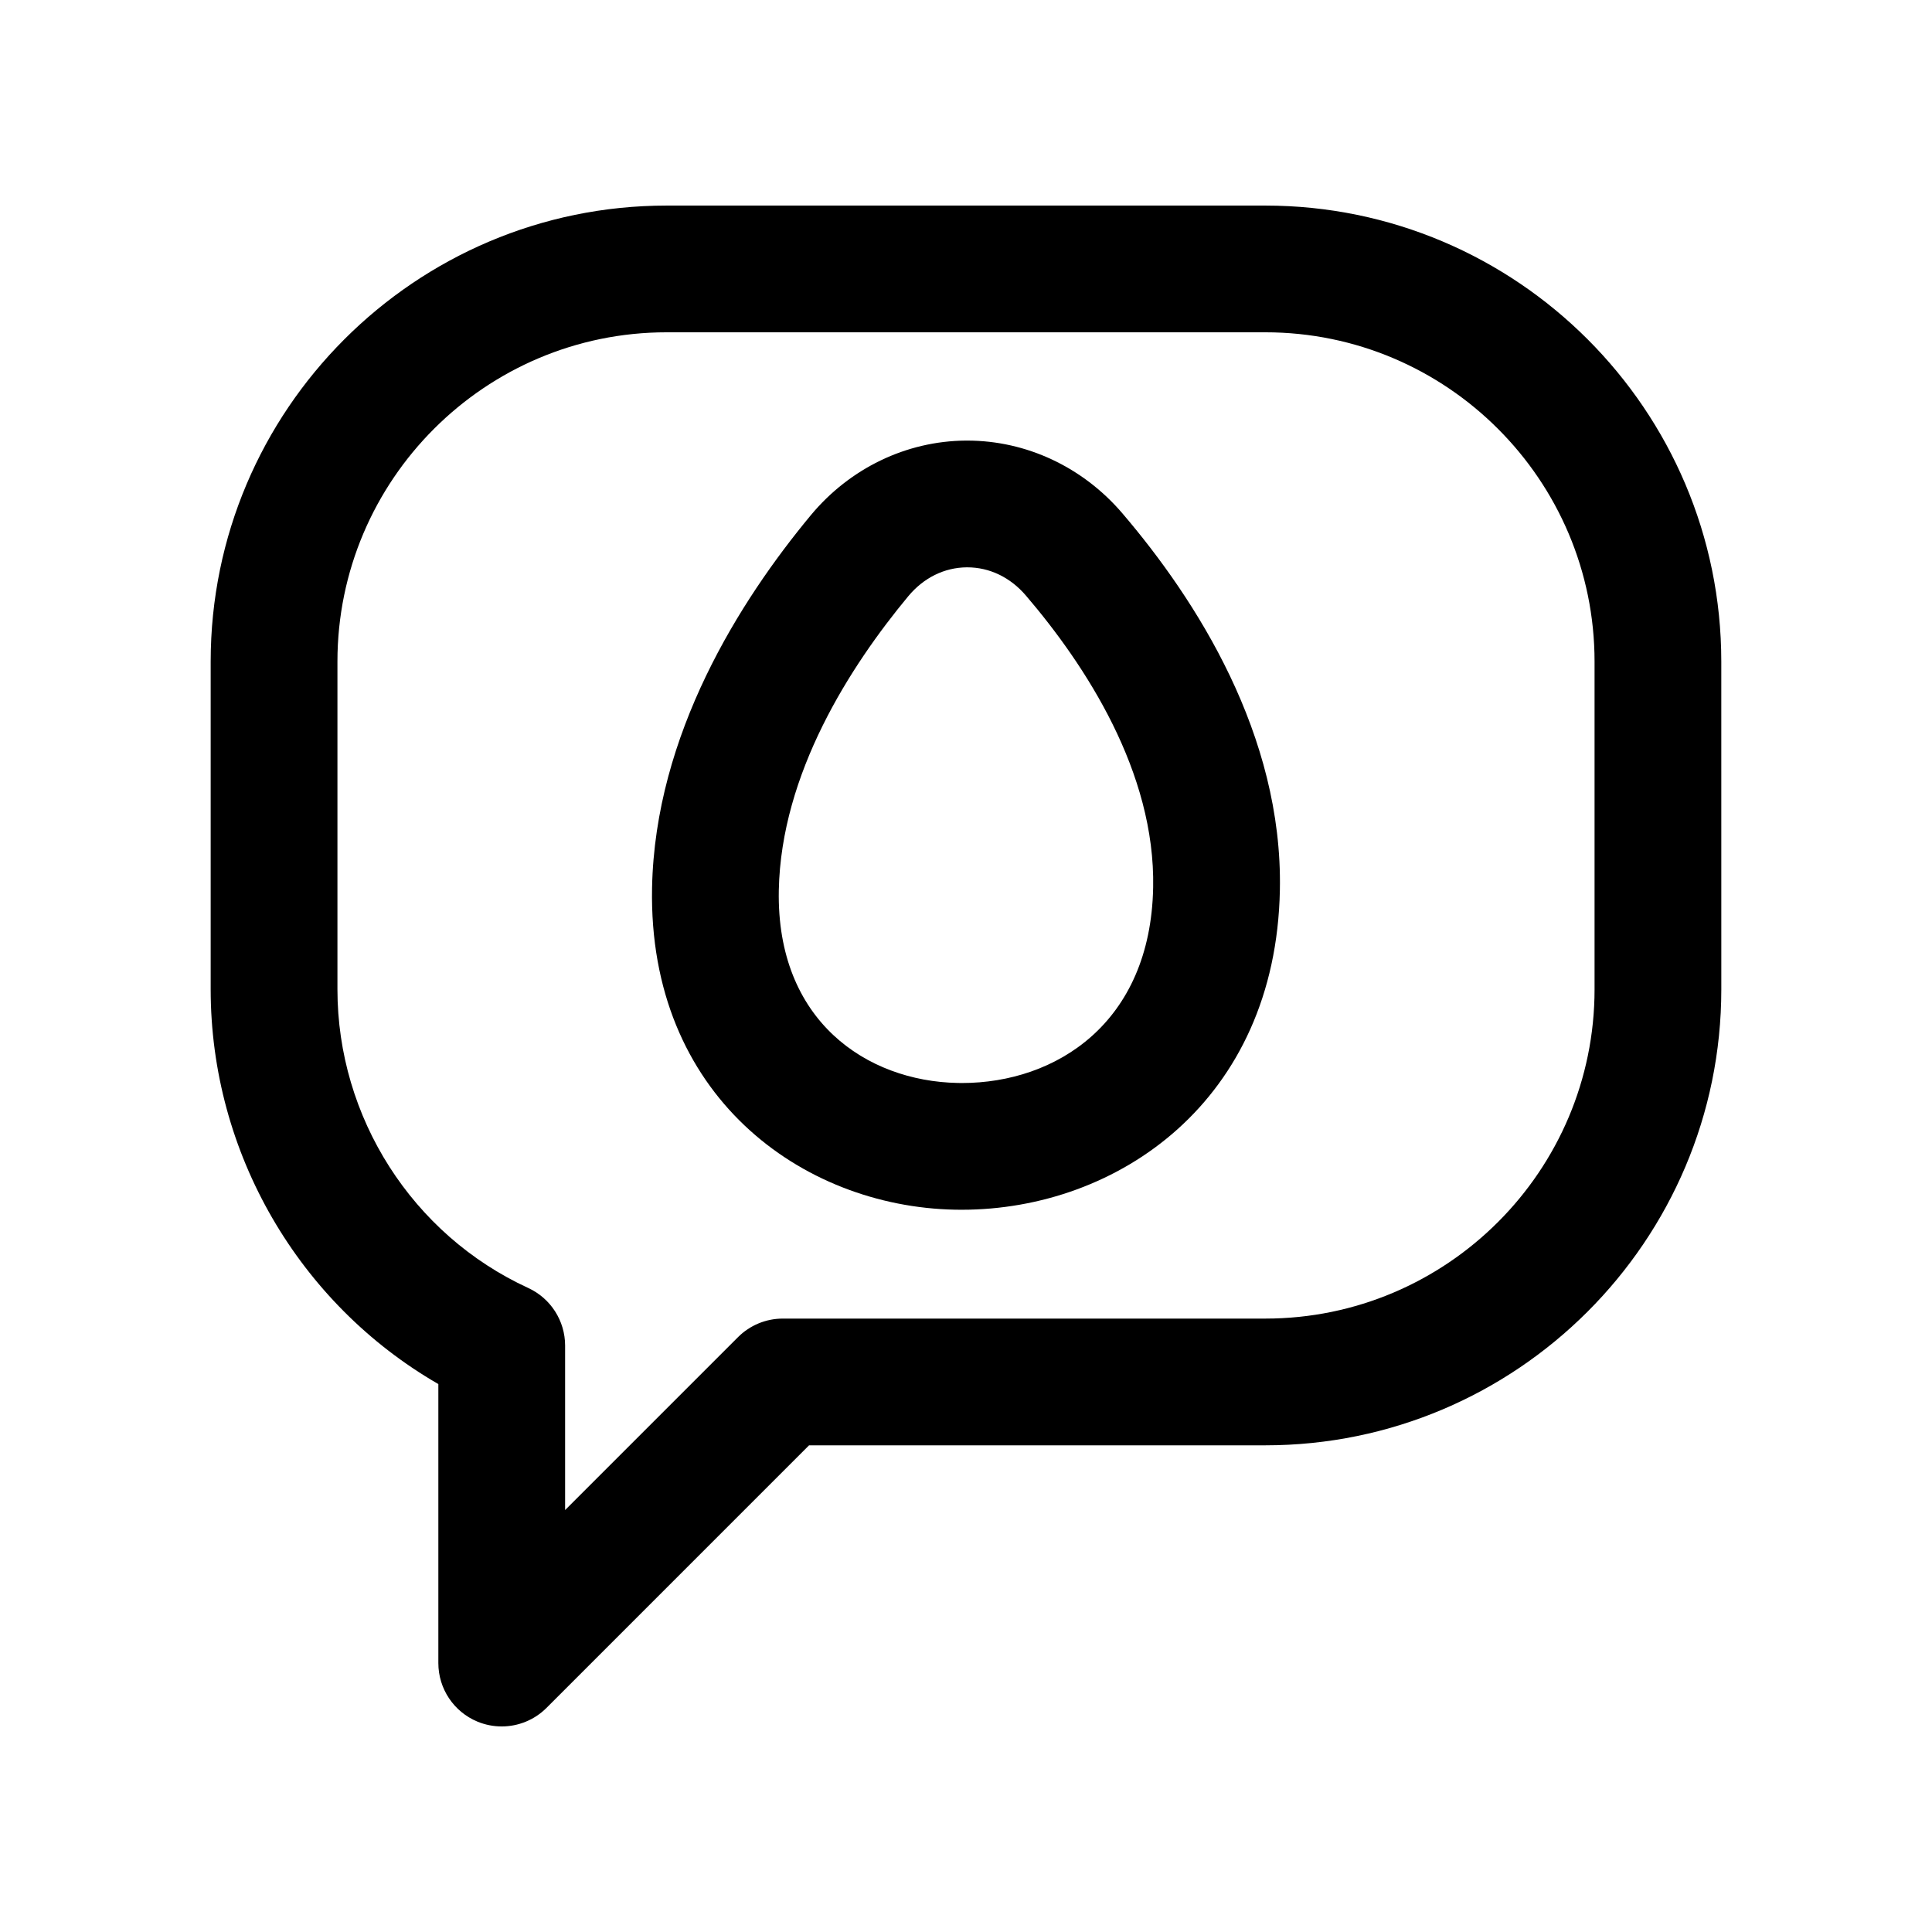
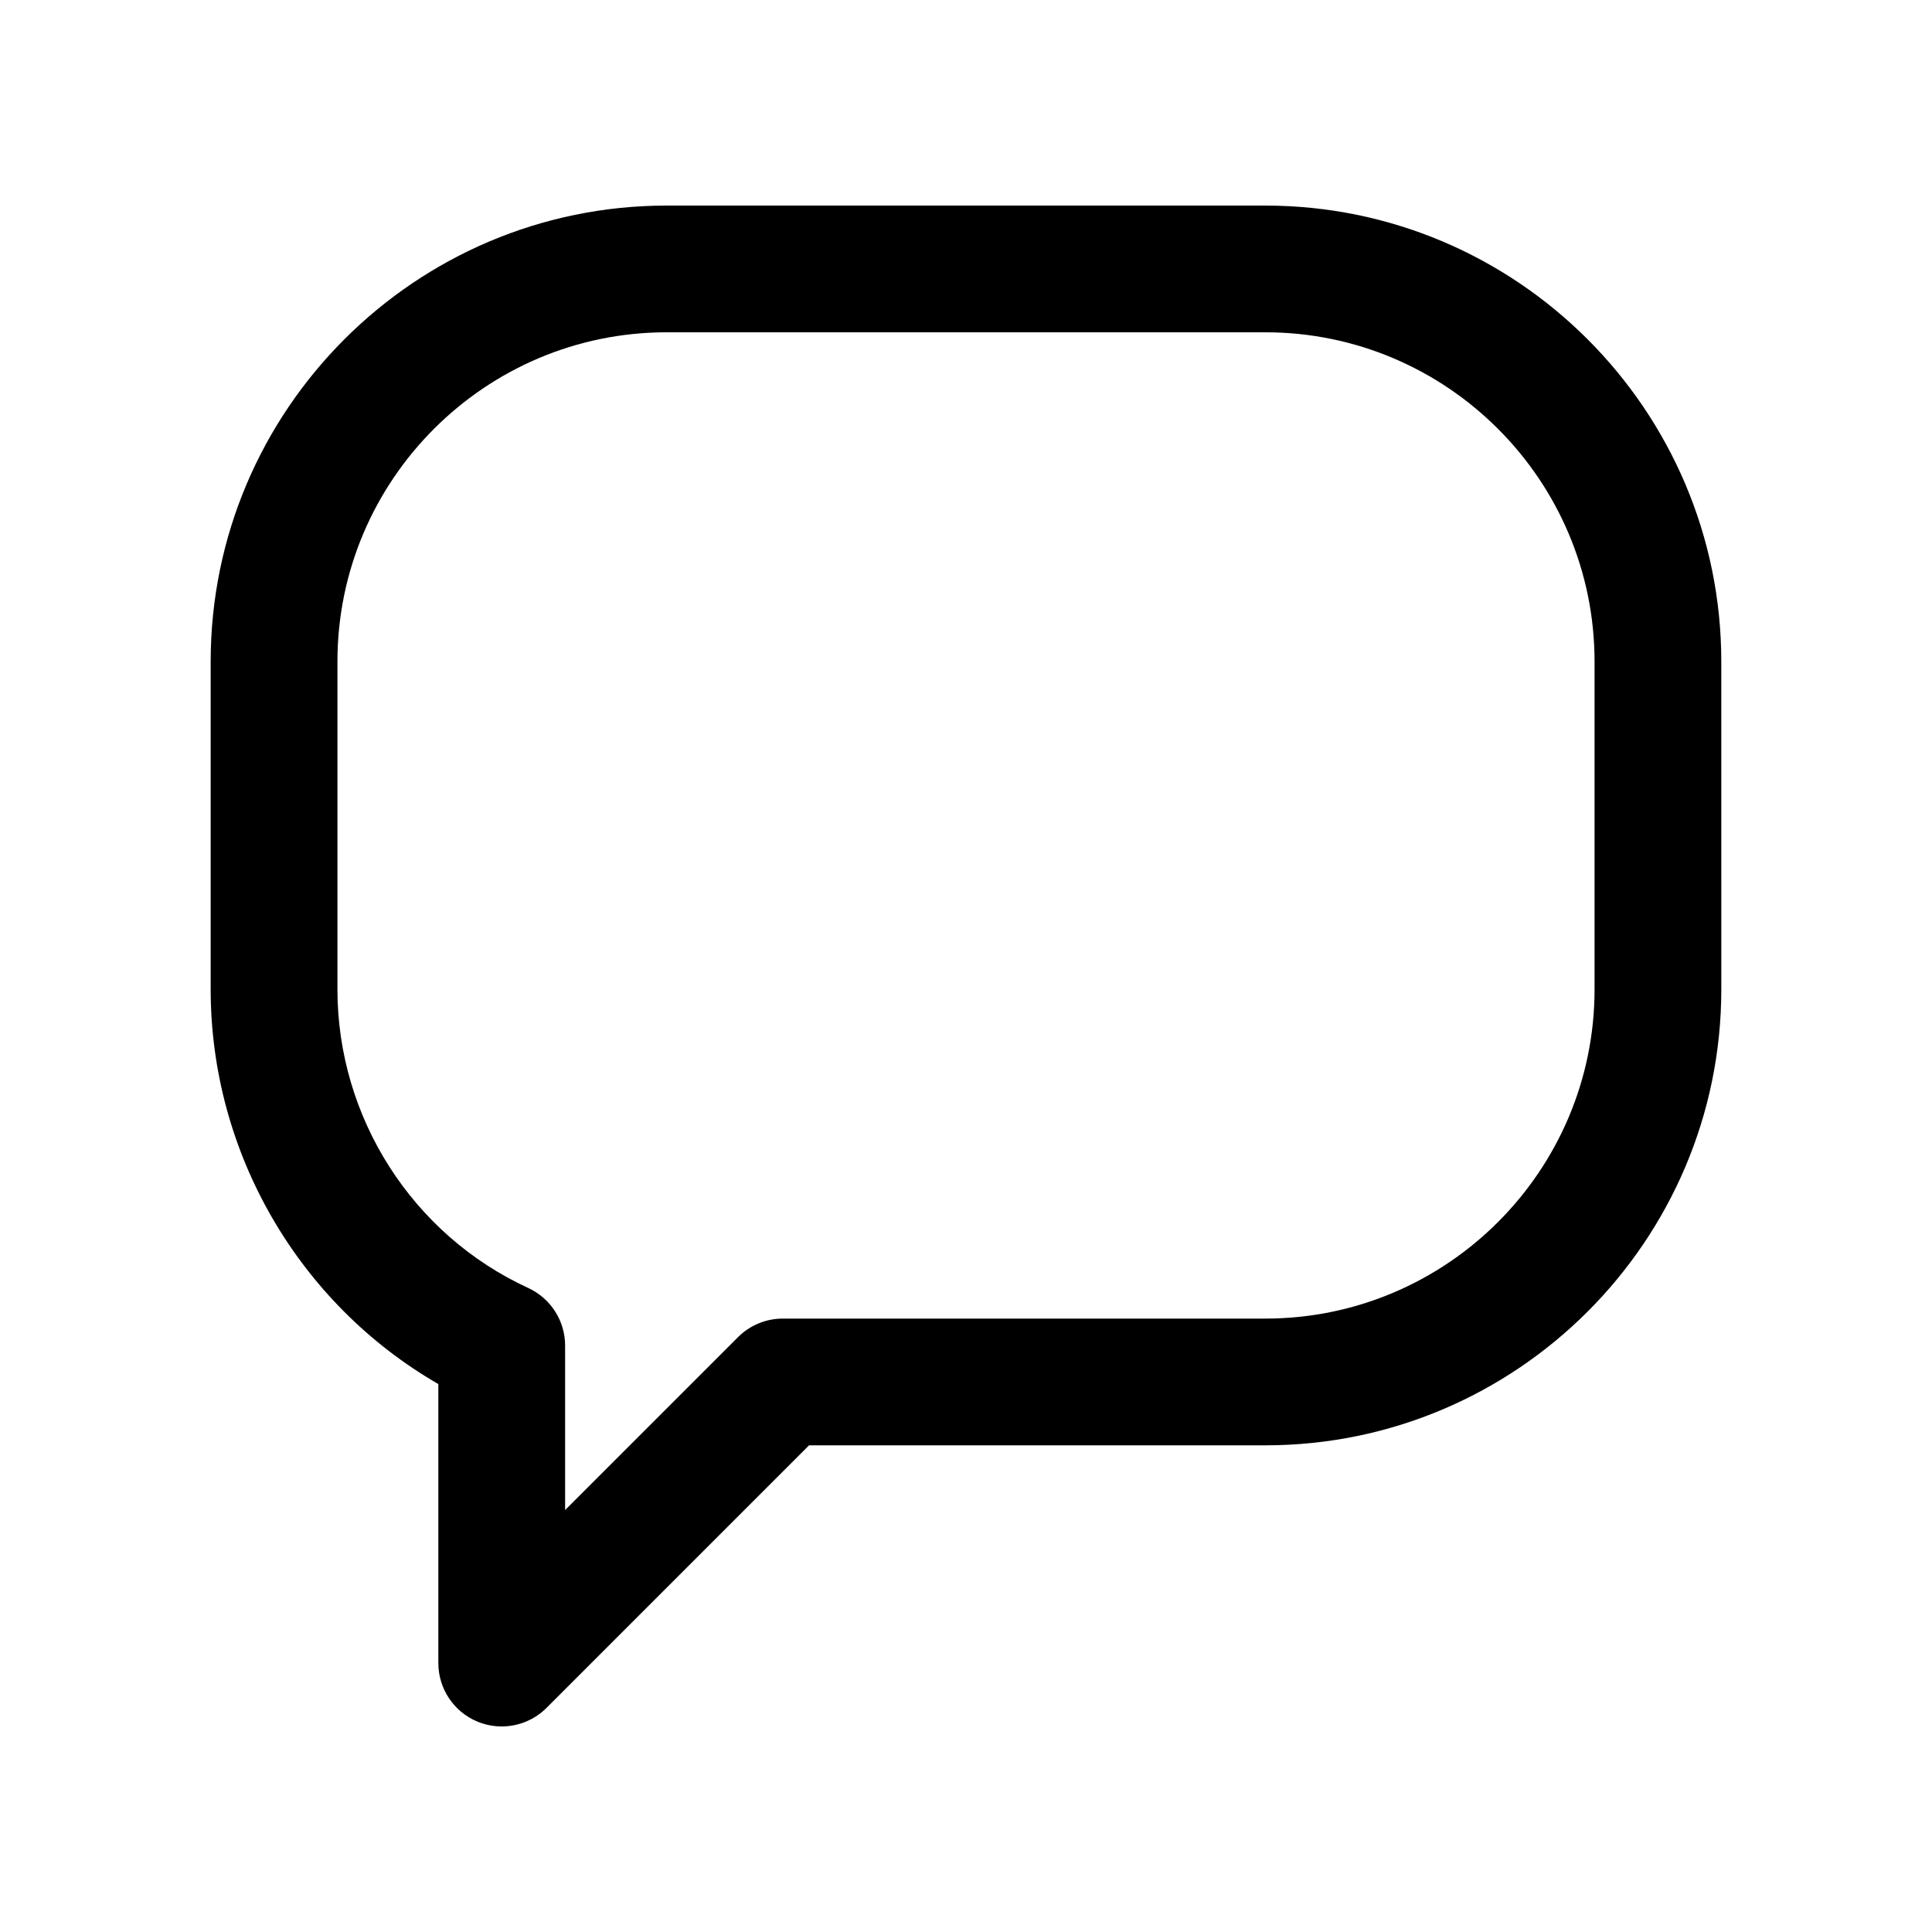
<svg xmlns="http://www.w3.org/2000/svg" fill="#000000" width="800px" height="800px" version="1.1" viewBox="144 144 512 512">
  <g>
    <path d="m600.16 319.33c0-66.645-54.203-120.85-120.84-120.85h-158.65c-66.633 0-120.84 54.211-120.84 120.85v86.855c0 43.328 23.355 83.27 60.336 104.61v73.938c0 6.789 4.082 12.914 10.363 15.516 2.086 0.859 4.266 1.277 6.43 1.277 4.363 0 8.66-1.707 11.875-4.922l69.57-69.578h120.92c66.633 0 120.84-54.211 120.84-120.84zm-33.586 86.852c0 48.109-39.148 87.258-87.25 87.258h-127.87c-4.461 0-8.727 1.77-11.875 4.922l-45.82 45.82v-43.59c0-6.559-3.82-12.52-9.773-15.262-30.719-14.121-50.562-45.191-50.562-79.148v-86.855c0-48.117 39.148-87.262 87.25-87.262h158.65c48.102 0 87.25 39.148 87.25 87.266z" />
-     <path d="m400.33 260.76h-0.379c-15.793 0.113-30.766 7.348-41.113 19.82-18.73 22.574-41.23 58.023-42.035 98.68-1.066 54.965 39.59 84.527 80.312 85.32 0.574 0.008 1.148 0.016 1.738 0.016 41.359 0 83.23-28.809 84.328-84.672 0.82-41.207-22.238-77.055-41.723-99.867-10.48-12.277-25.453-19.297-41.129-19.297zm49.266 118.5c-0.707 35.875-25.766 51.75-50.676 51.75-0.395 0-0.77-0.008-1.148-0.016-24.074-0.469-48.051-16.441-47.379-51.078 0.605-30.945 18.977-59.434 34.293-77.891 4.066-4.902 9.578-7.625 15.5-7.676h0.148c5.922 0 11.445 2.664 15.578 7.519 15.711 18.383 34.293 46.73 33.688 77.383z" />
  </g>
</svg>